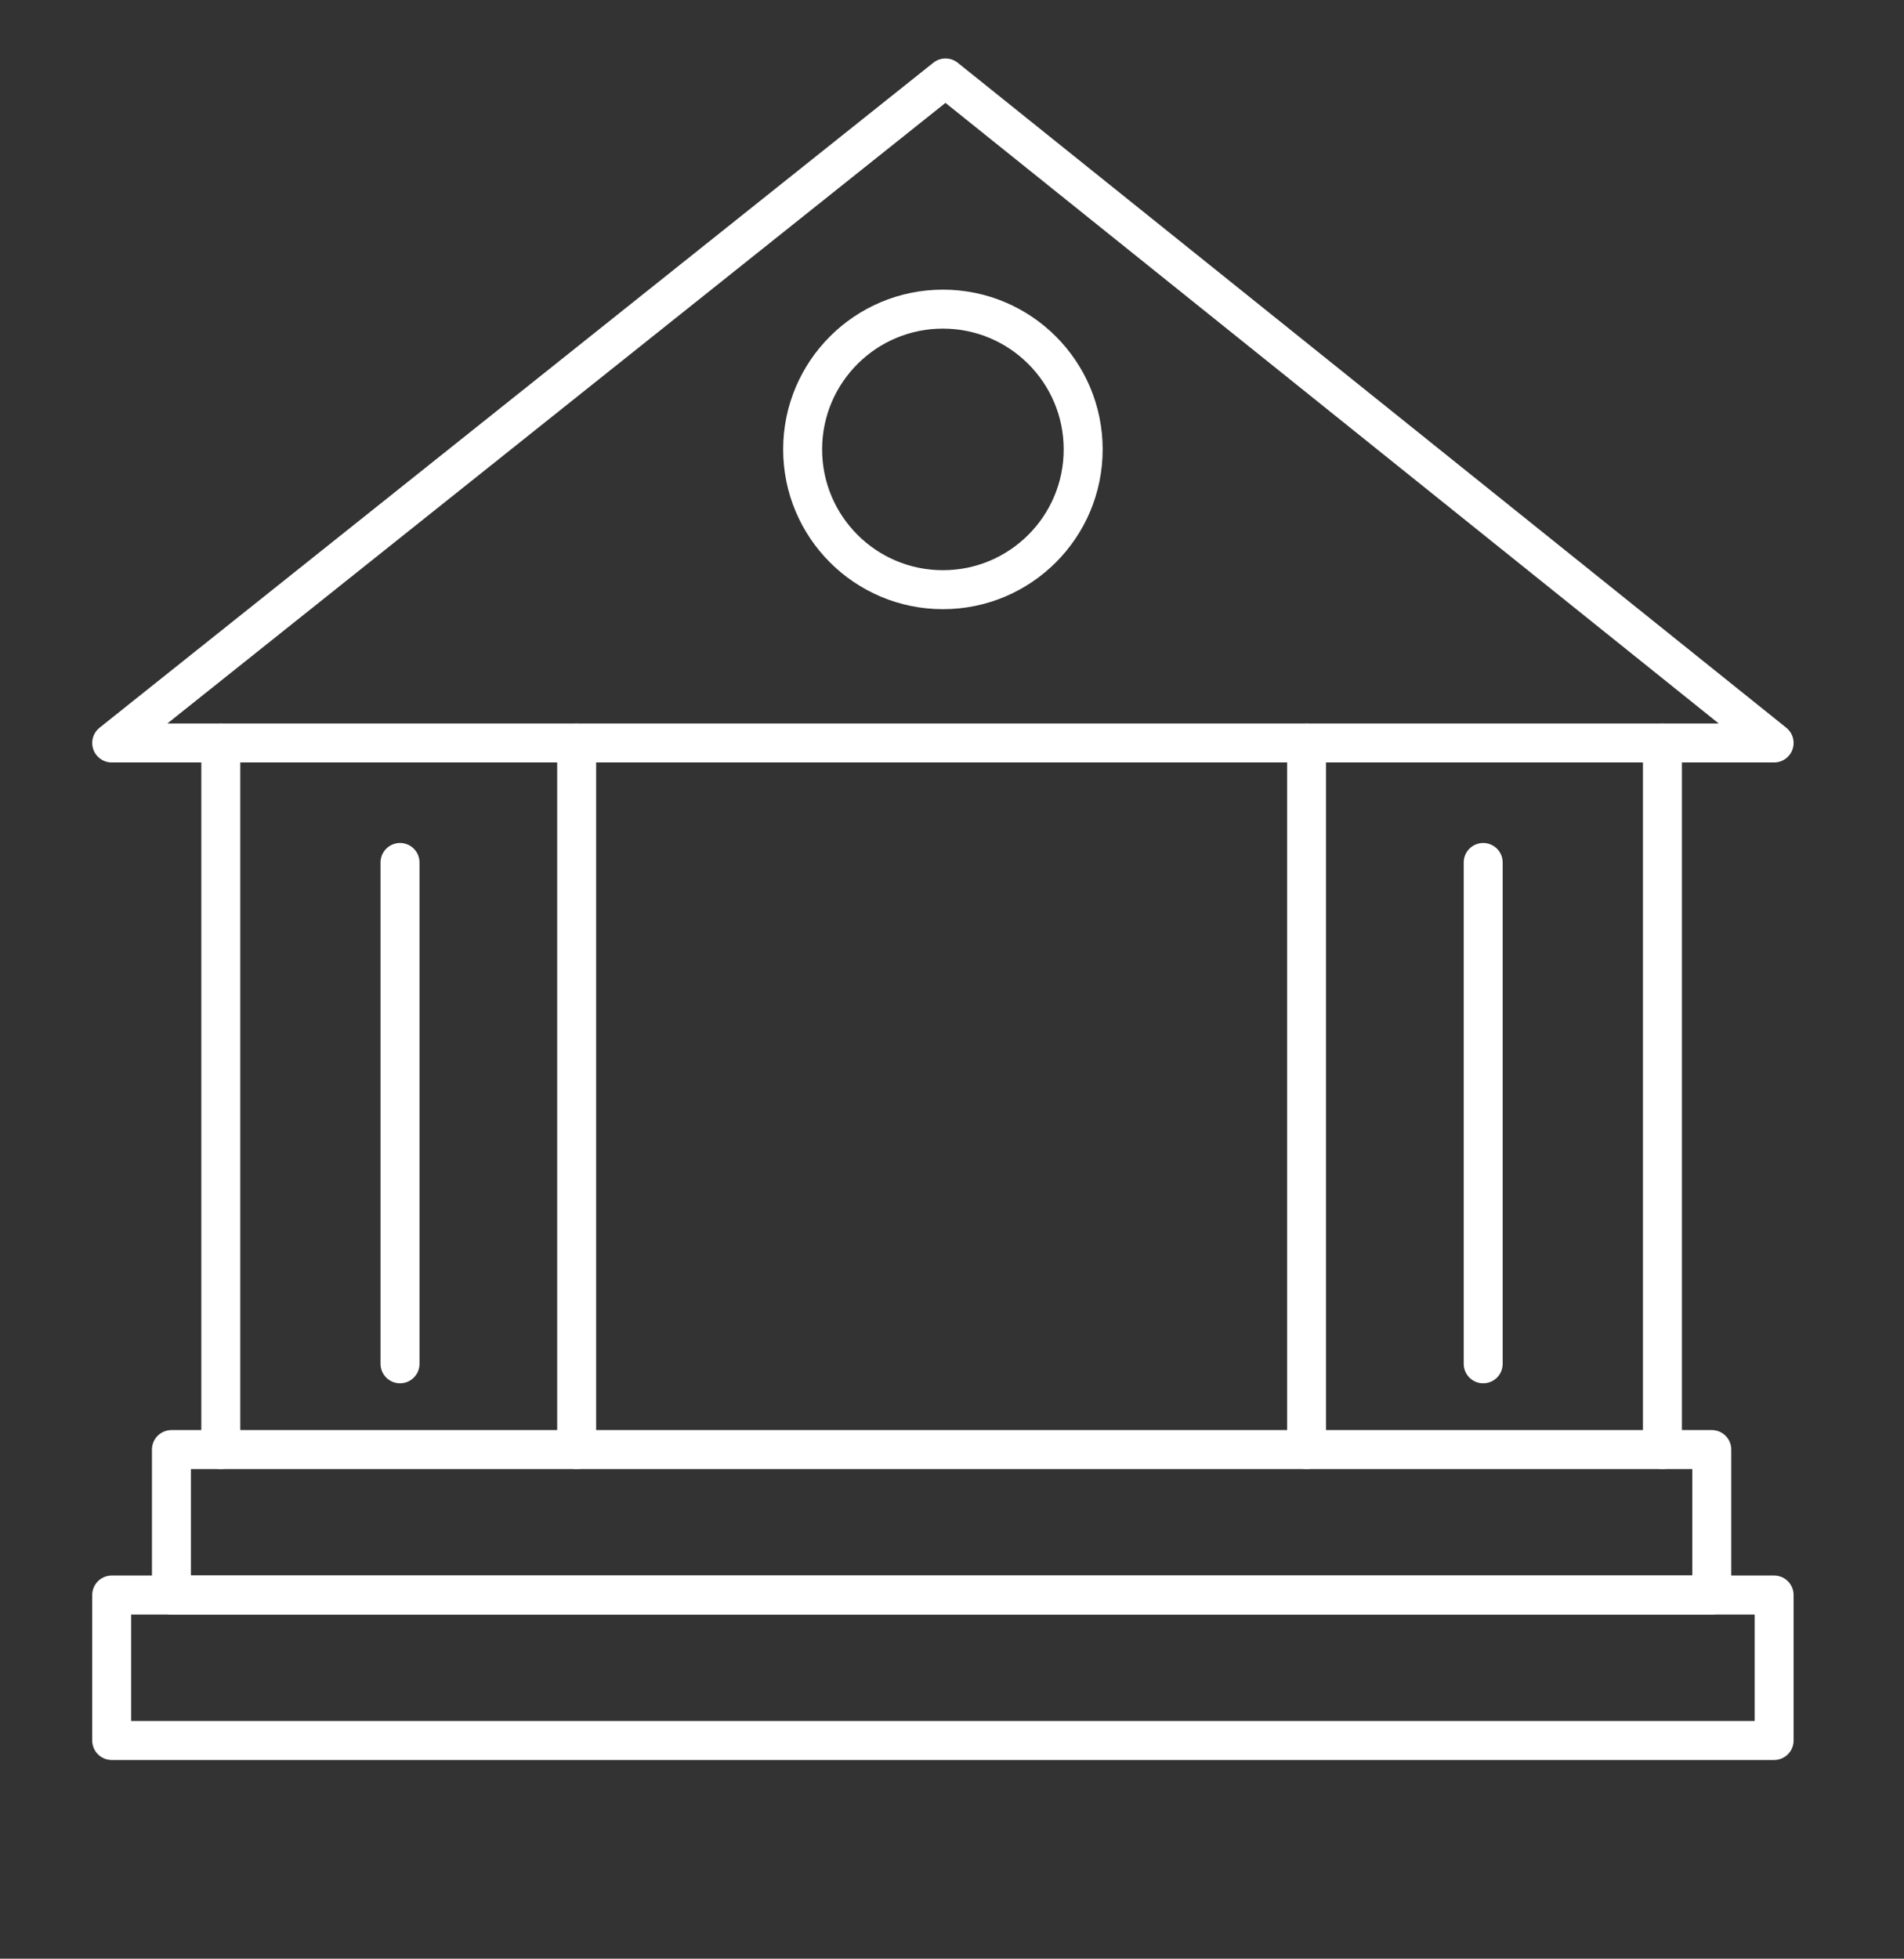
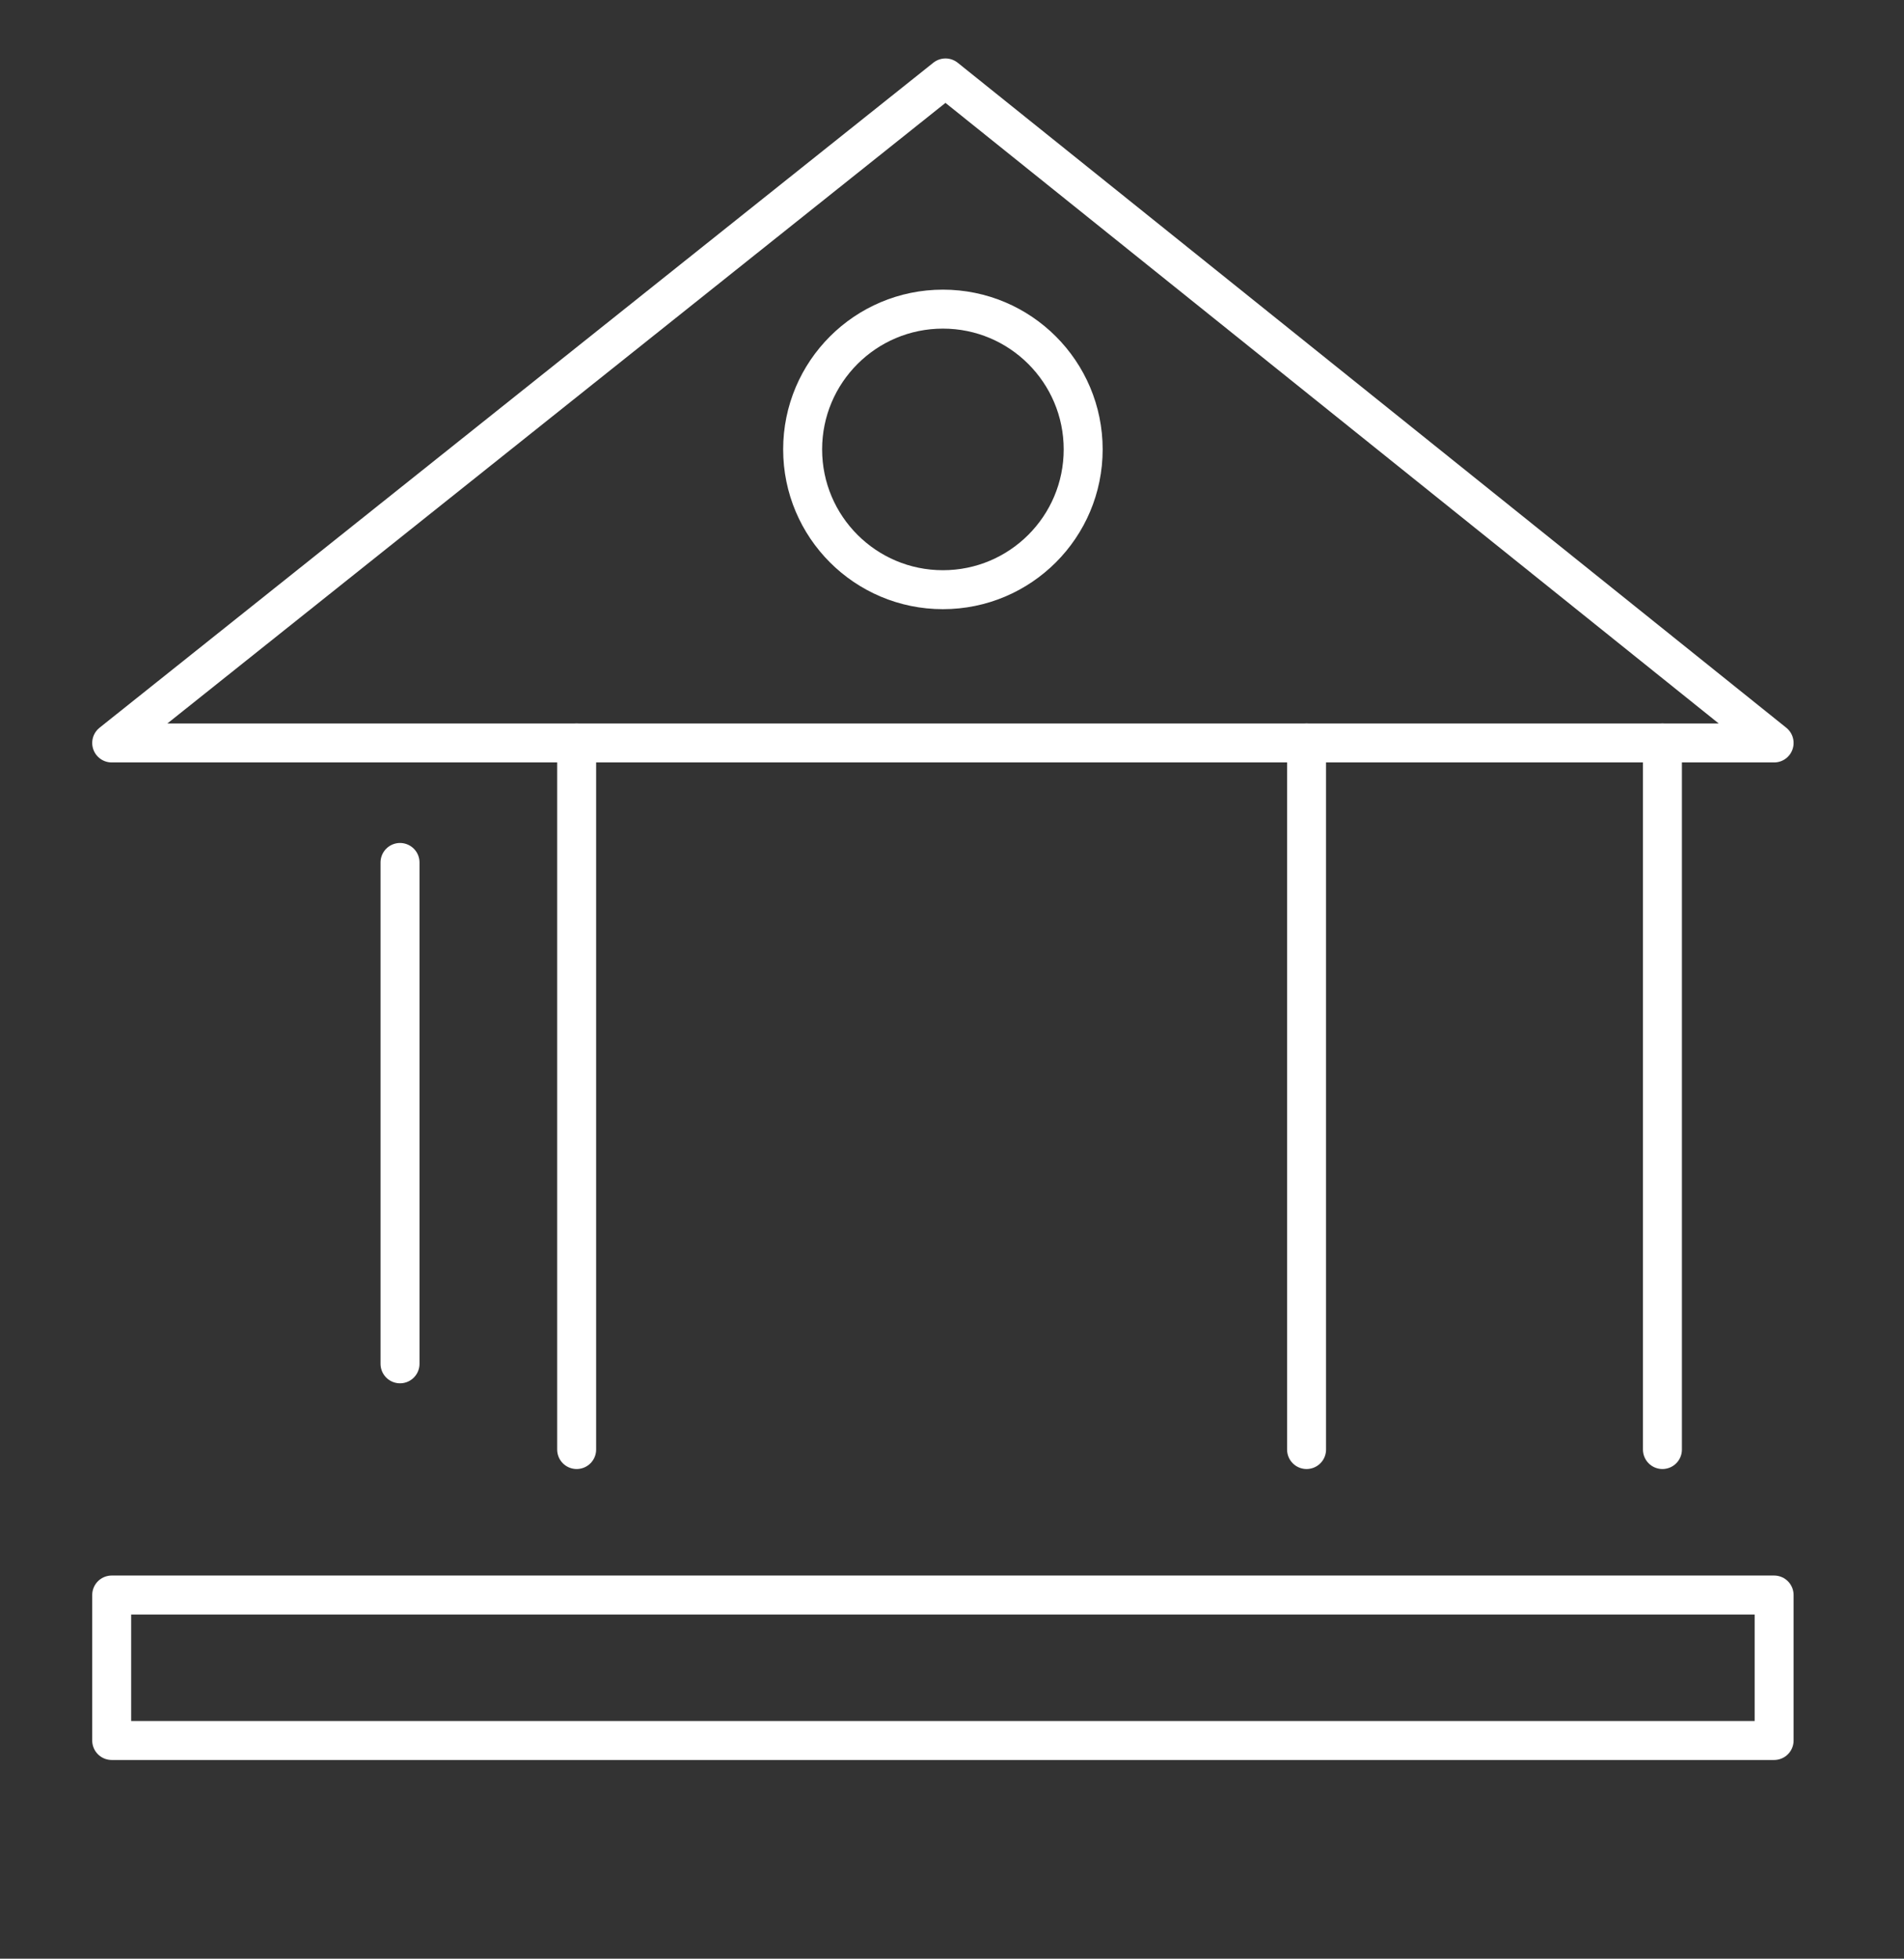
<svg xmlns="http://www.w3.org/2000/svg" version="1.1" id="Layer_1" x="0px" y="0px" viewBox="0 0 73.3 75.4" style="enable-background:new 0 0 73.3 75.4;" xml:space="preserve">
  <rect x="0" y="0" width="73.3" height="75.4" fill="#333333" stroke="none" />
  <style type="text/css">
	.st0{fill:none;stroke:#FFFFFF;stroke-width:1.5;stroke-linecap:round;stroke-linejoin:round;stroke-miterlimit:10;}
	.st1{fill:none;stroke:#FFFFFF;stroke-width:1.5;stroke-linecap:round;stroke-miterlimit:10;}
</style>
  <g>
    <polygon class="st0" points="36.4,3 68.3,28.6 4.3,28.6  " />
    <rect x="4.3" y="61.4" class="st0" width="64" height="5.6" />
-     <rect x="6.6" y="55.8" class="st0" width="59.3" height="5.6" />
    <circle class="st1" cx="36.3" cy="17.3" r="5.4" />
-     <line class="st1" x1="8.5" y1="28.6" x2="8.5" y2="55.8" />
    <line class="st1" x1="22.2" y1="28.6" x2="22.2" y2="55.8" />
    <line class="st1" x1="15.4" y1="33.2" x2="15.4" y2="52.5" />
    <line class="st1" x1="50.3" y1="28.6" x2="50.3" y2="55.8" />
    <line class="st1" x1="64" y1="28.6" x2="64" y2="55.8" />
-     <line class="st1" x1="57.1" y1="33.2" x2="57.1" y2="52.5" />
  </g>
</svg>